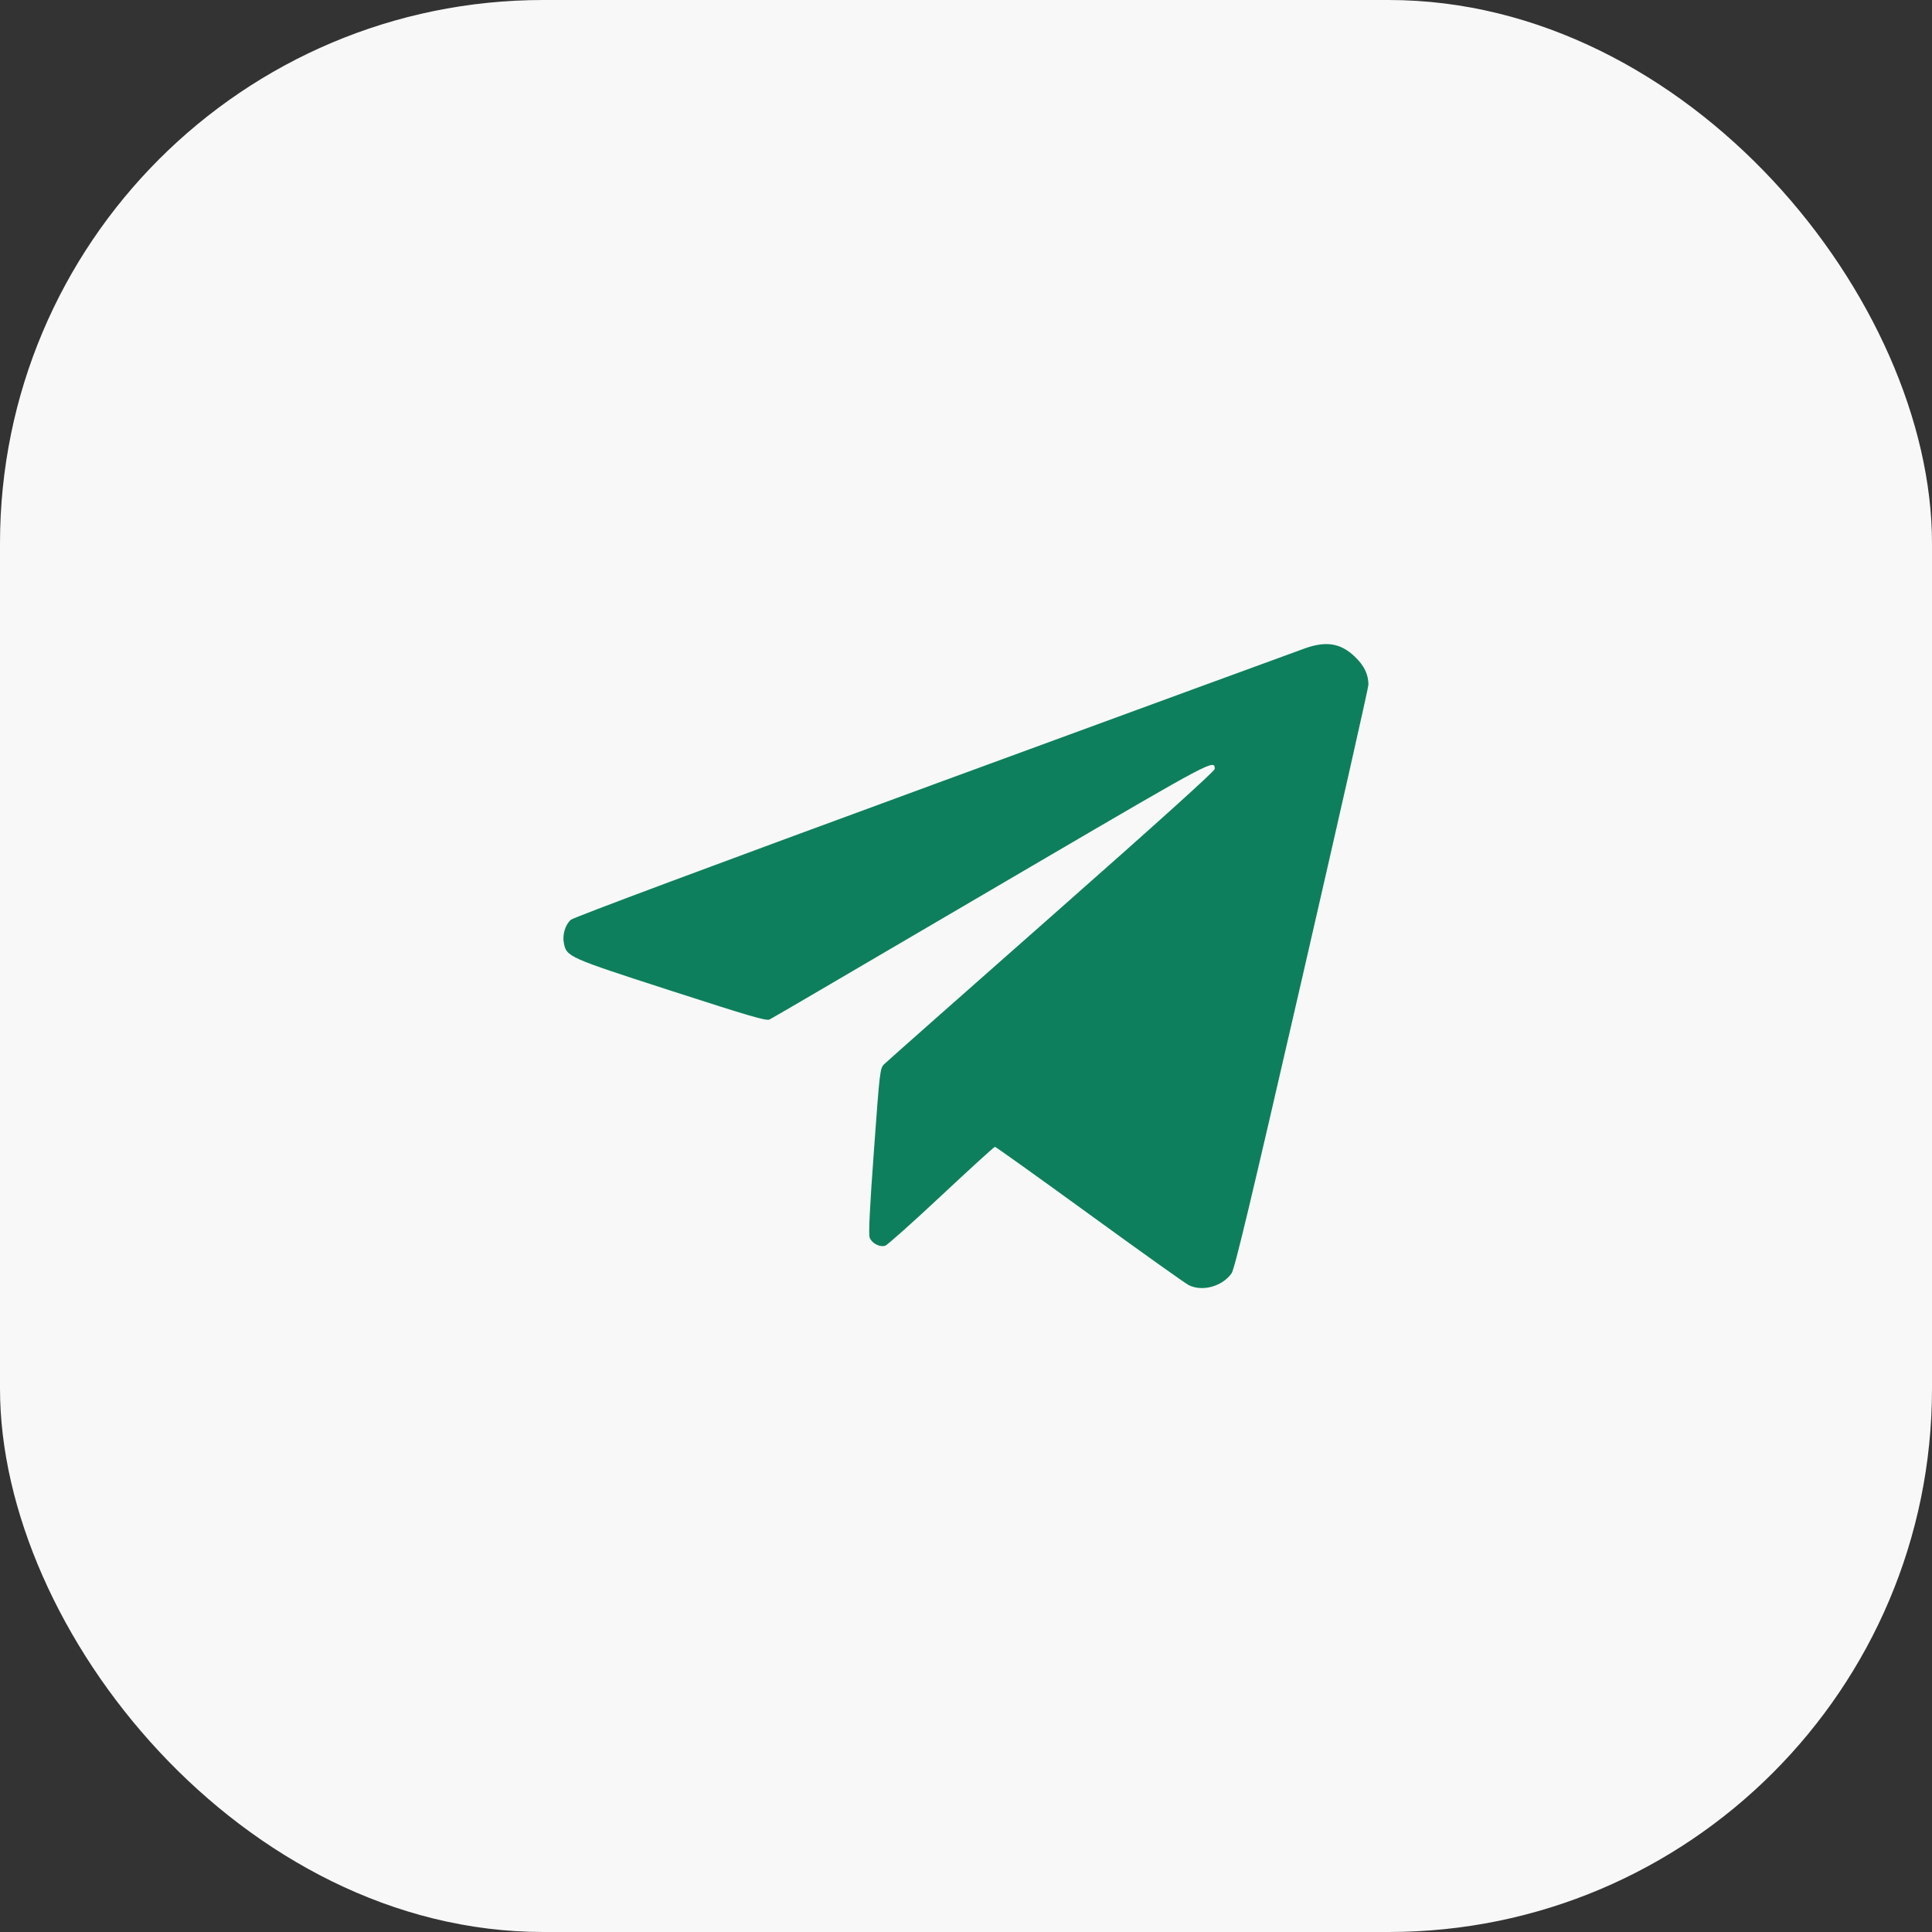
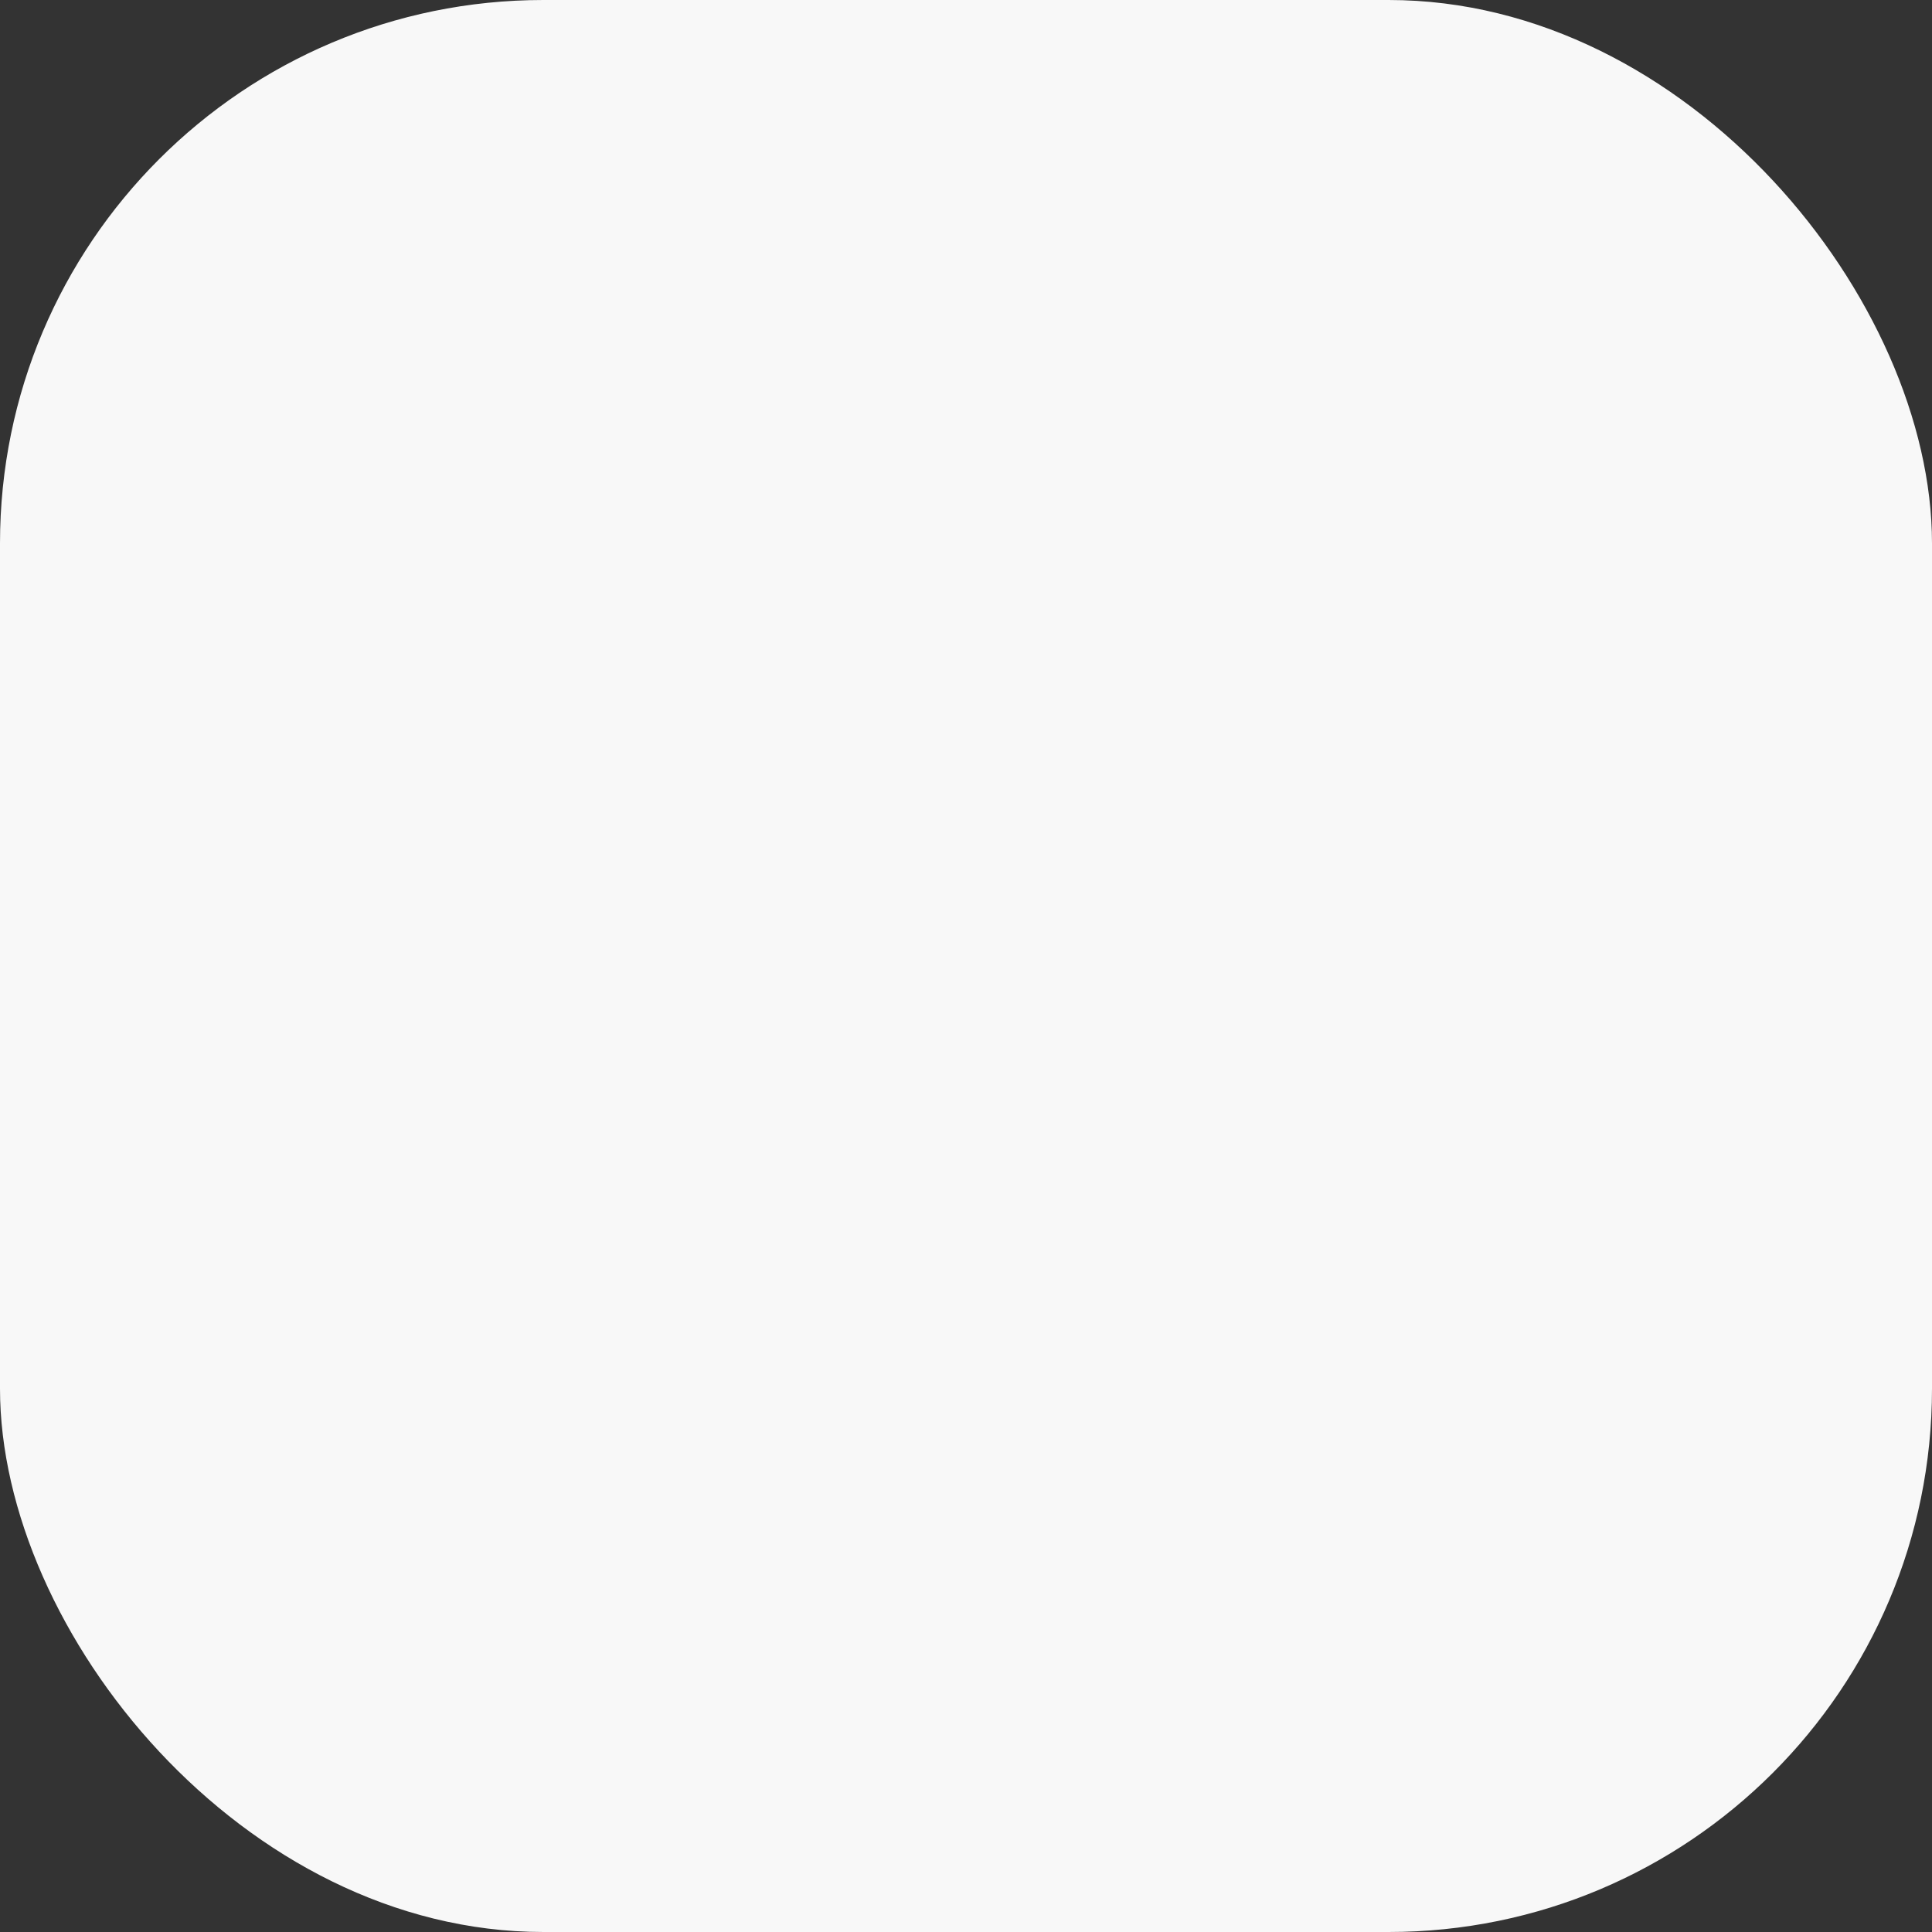
<svg xmlns="http://www.w3.org/2000/svg" width="64" height="64" viewBox="0 0 64 64" fill="none">
  <rect x="0" y="0" width="64" height="64" fill="#333333" stroke="none" />
  <rect width="64" height="64" rx="18" fill="#F8F8F8" />
-   <path fill-rule="evenodd" clip-rule="evenodd" d="M43.246 21.471C43.033 21.545 37.502 23.572 30.954 25.975C23.62 28.666 18.994 30.392 18.908 30.47C18.725 30.635 18.625 30.965 18.678 31.235C18.769 31.697 18.802 31.711 22.234 32.822C24.859 33.671 25.389 33.825 25.493 33.772C25.562 33.737 26.321 33.295 27.182 32.79C28.042 32.285 31.29 30.382 34.399 28.562C40.198 25.168 40.239 25.146 40.239 25.474C40.239 25.543 38.322 27.271 34.836 30.346C31.864 32.966 29.368 35.174 29.29 35.252C29.151 35.392 29.144 35.449 28.95 38.117C28.81 40.032 28.768 40.886 28.809 40.997C28.878 41.185 29.14 41.322 29.323 41.267C29.394 41.245 30.23 40.499 31.181 39.609C32.131 38.719 32.931 37.99 32.959 37.99C32.986 37.99 34.394 38.997 36.088 40.227C37.781 41.458 39.261 42.512 39.376 42.57C39.825 42.798 40.485 42.618 40.797 42.182C40.898 42.041 41.429 39.821 43.129 32.426C44.34 27.161 45.331 22.777 45.331 22.684C45.331 22.342 45.19 22.049 44.886 21.758C44.417 21.309 43.949 21.227 43.246 21.471Z" fill="#0E7F5C" />
</svg>